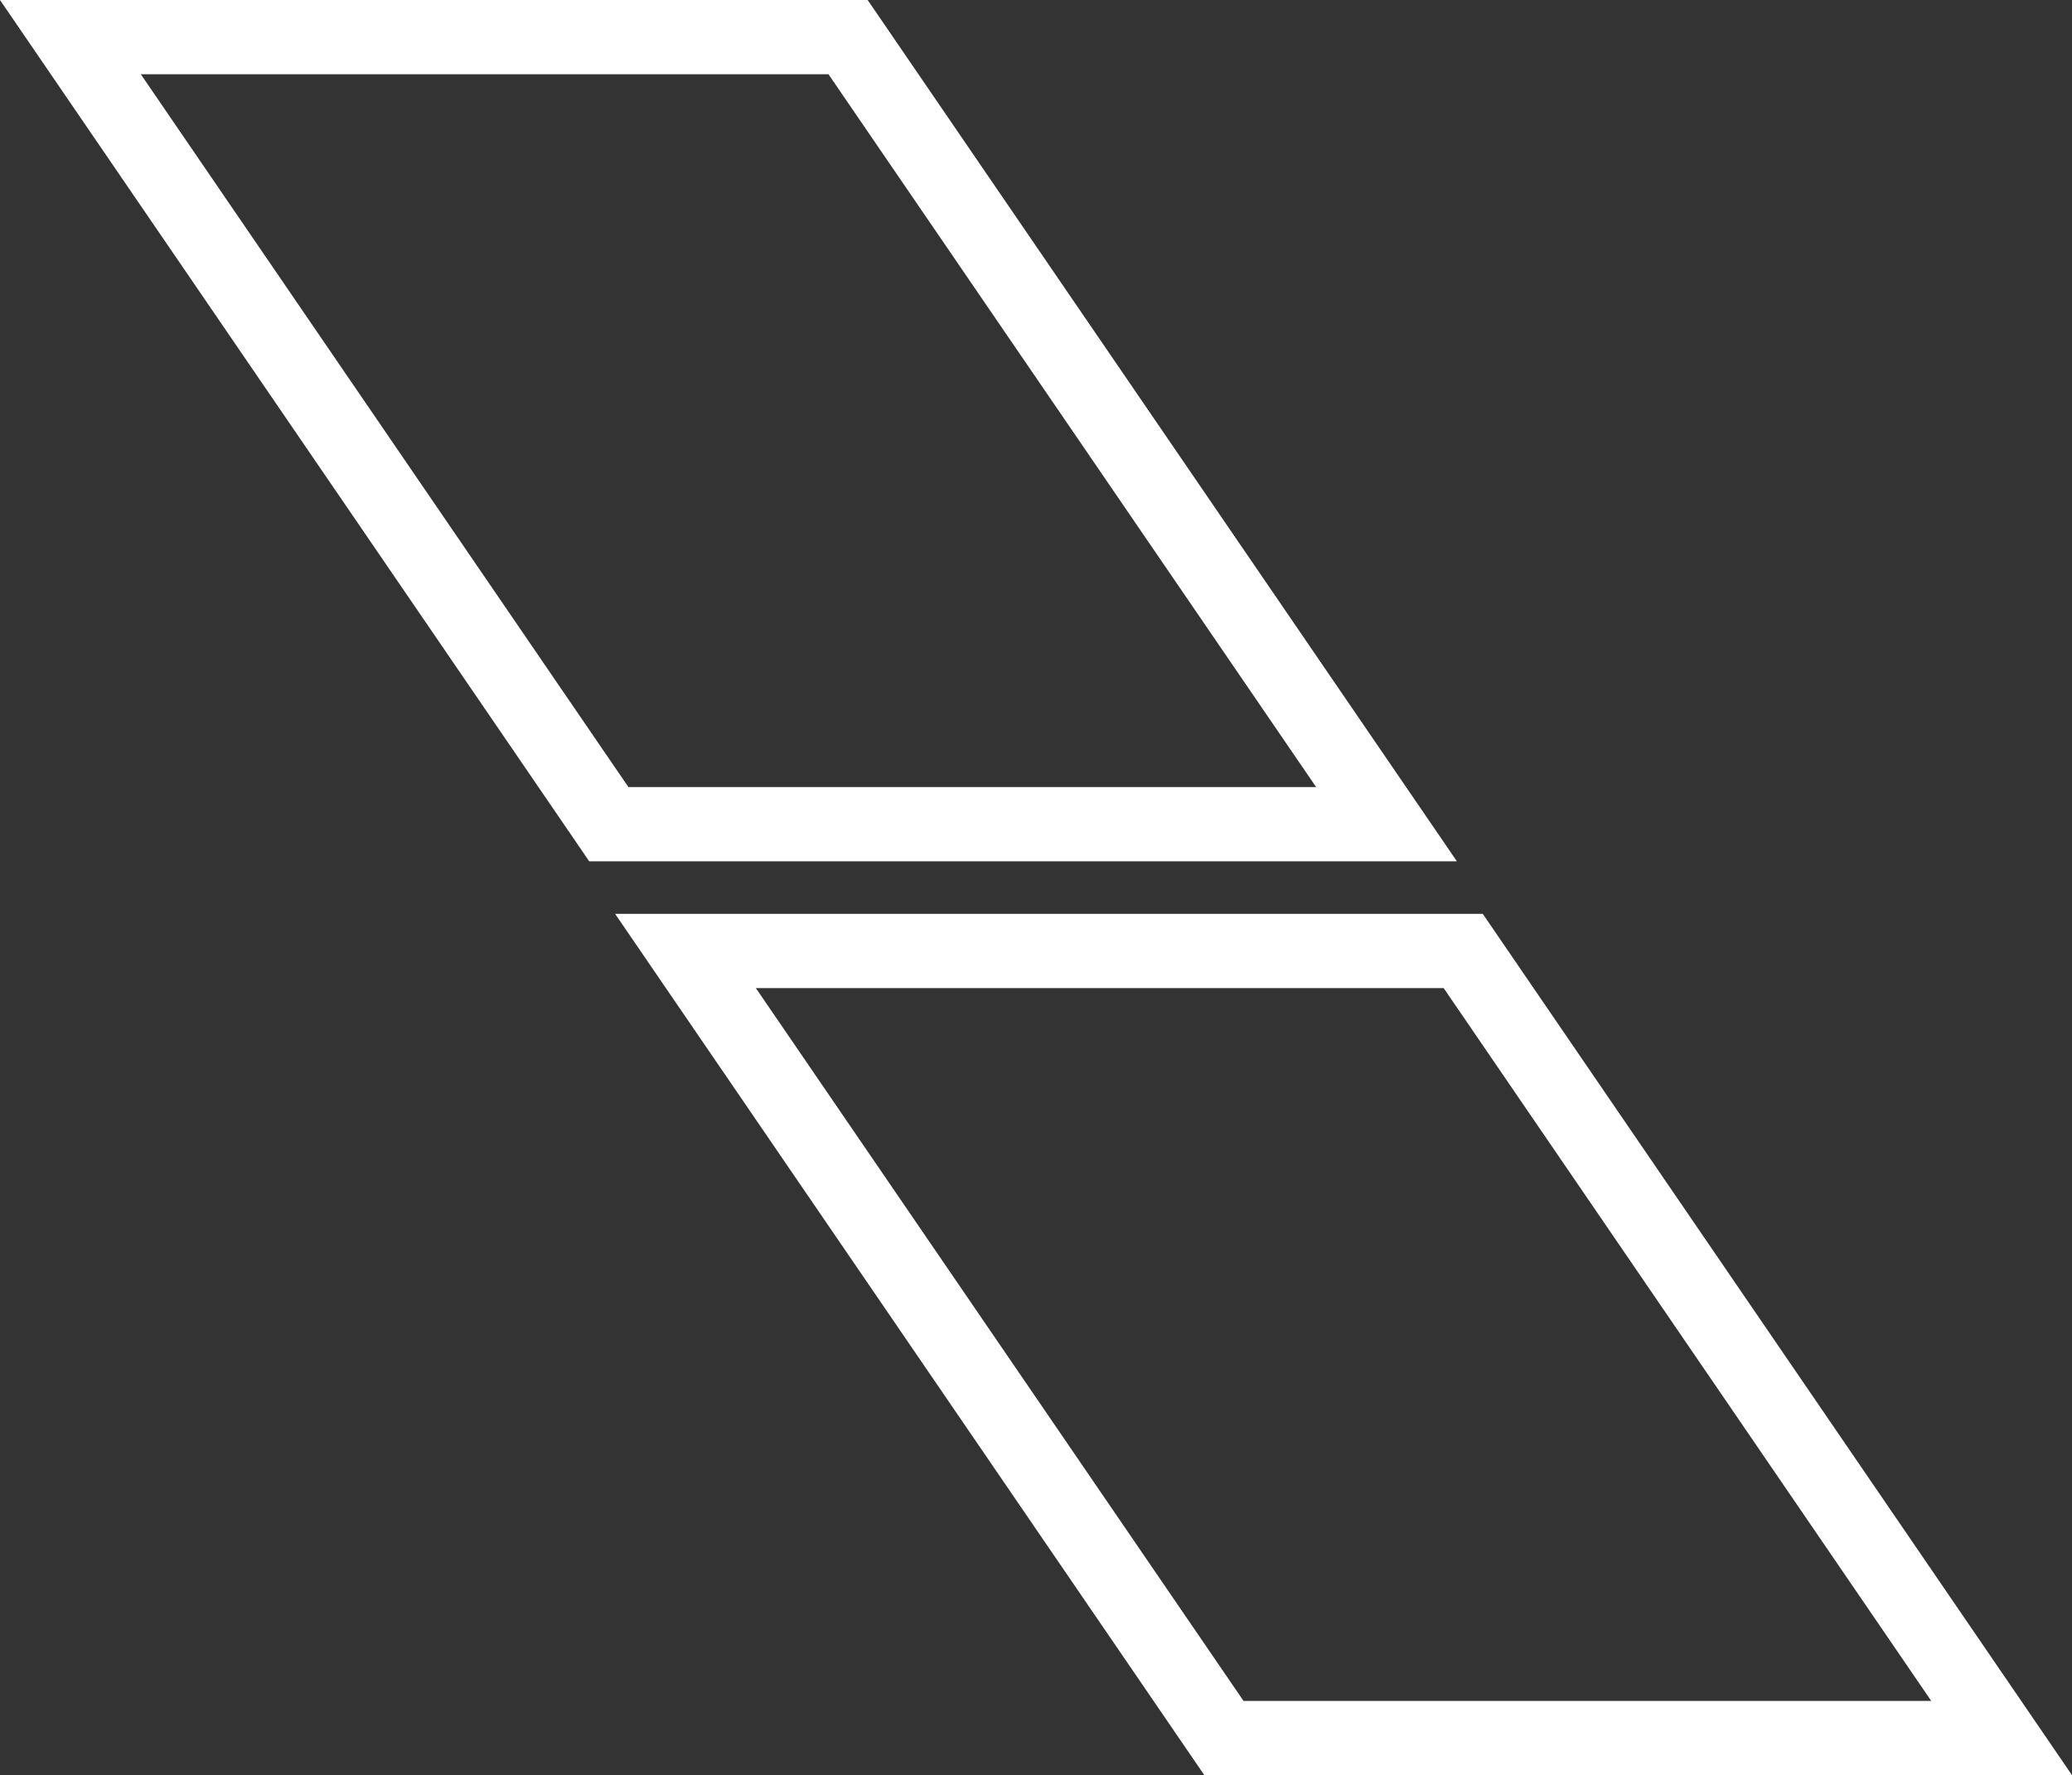
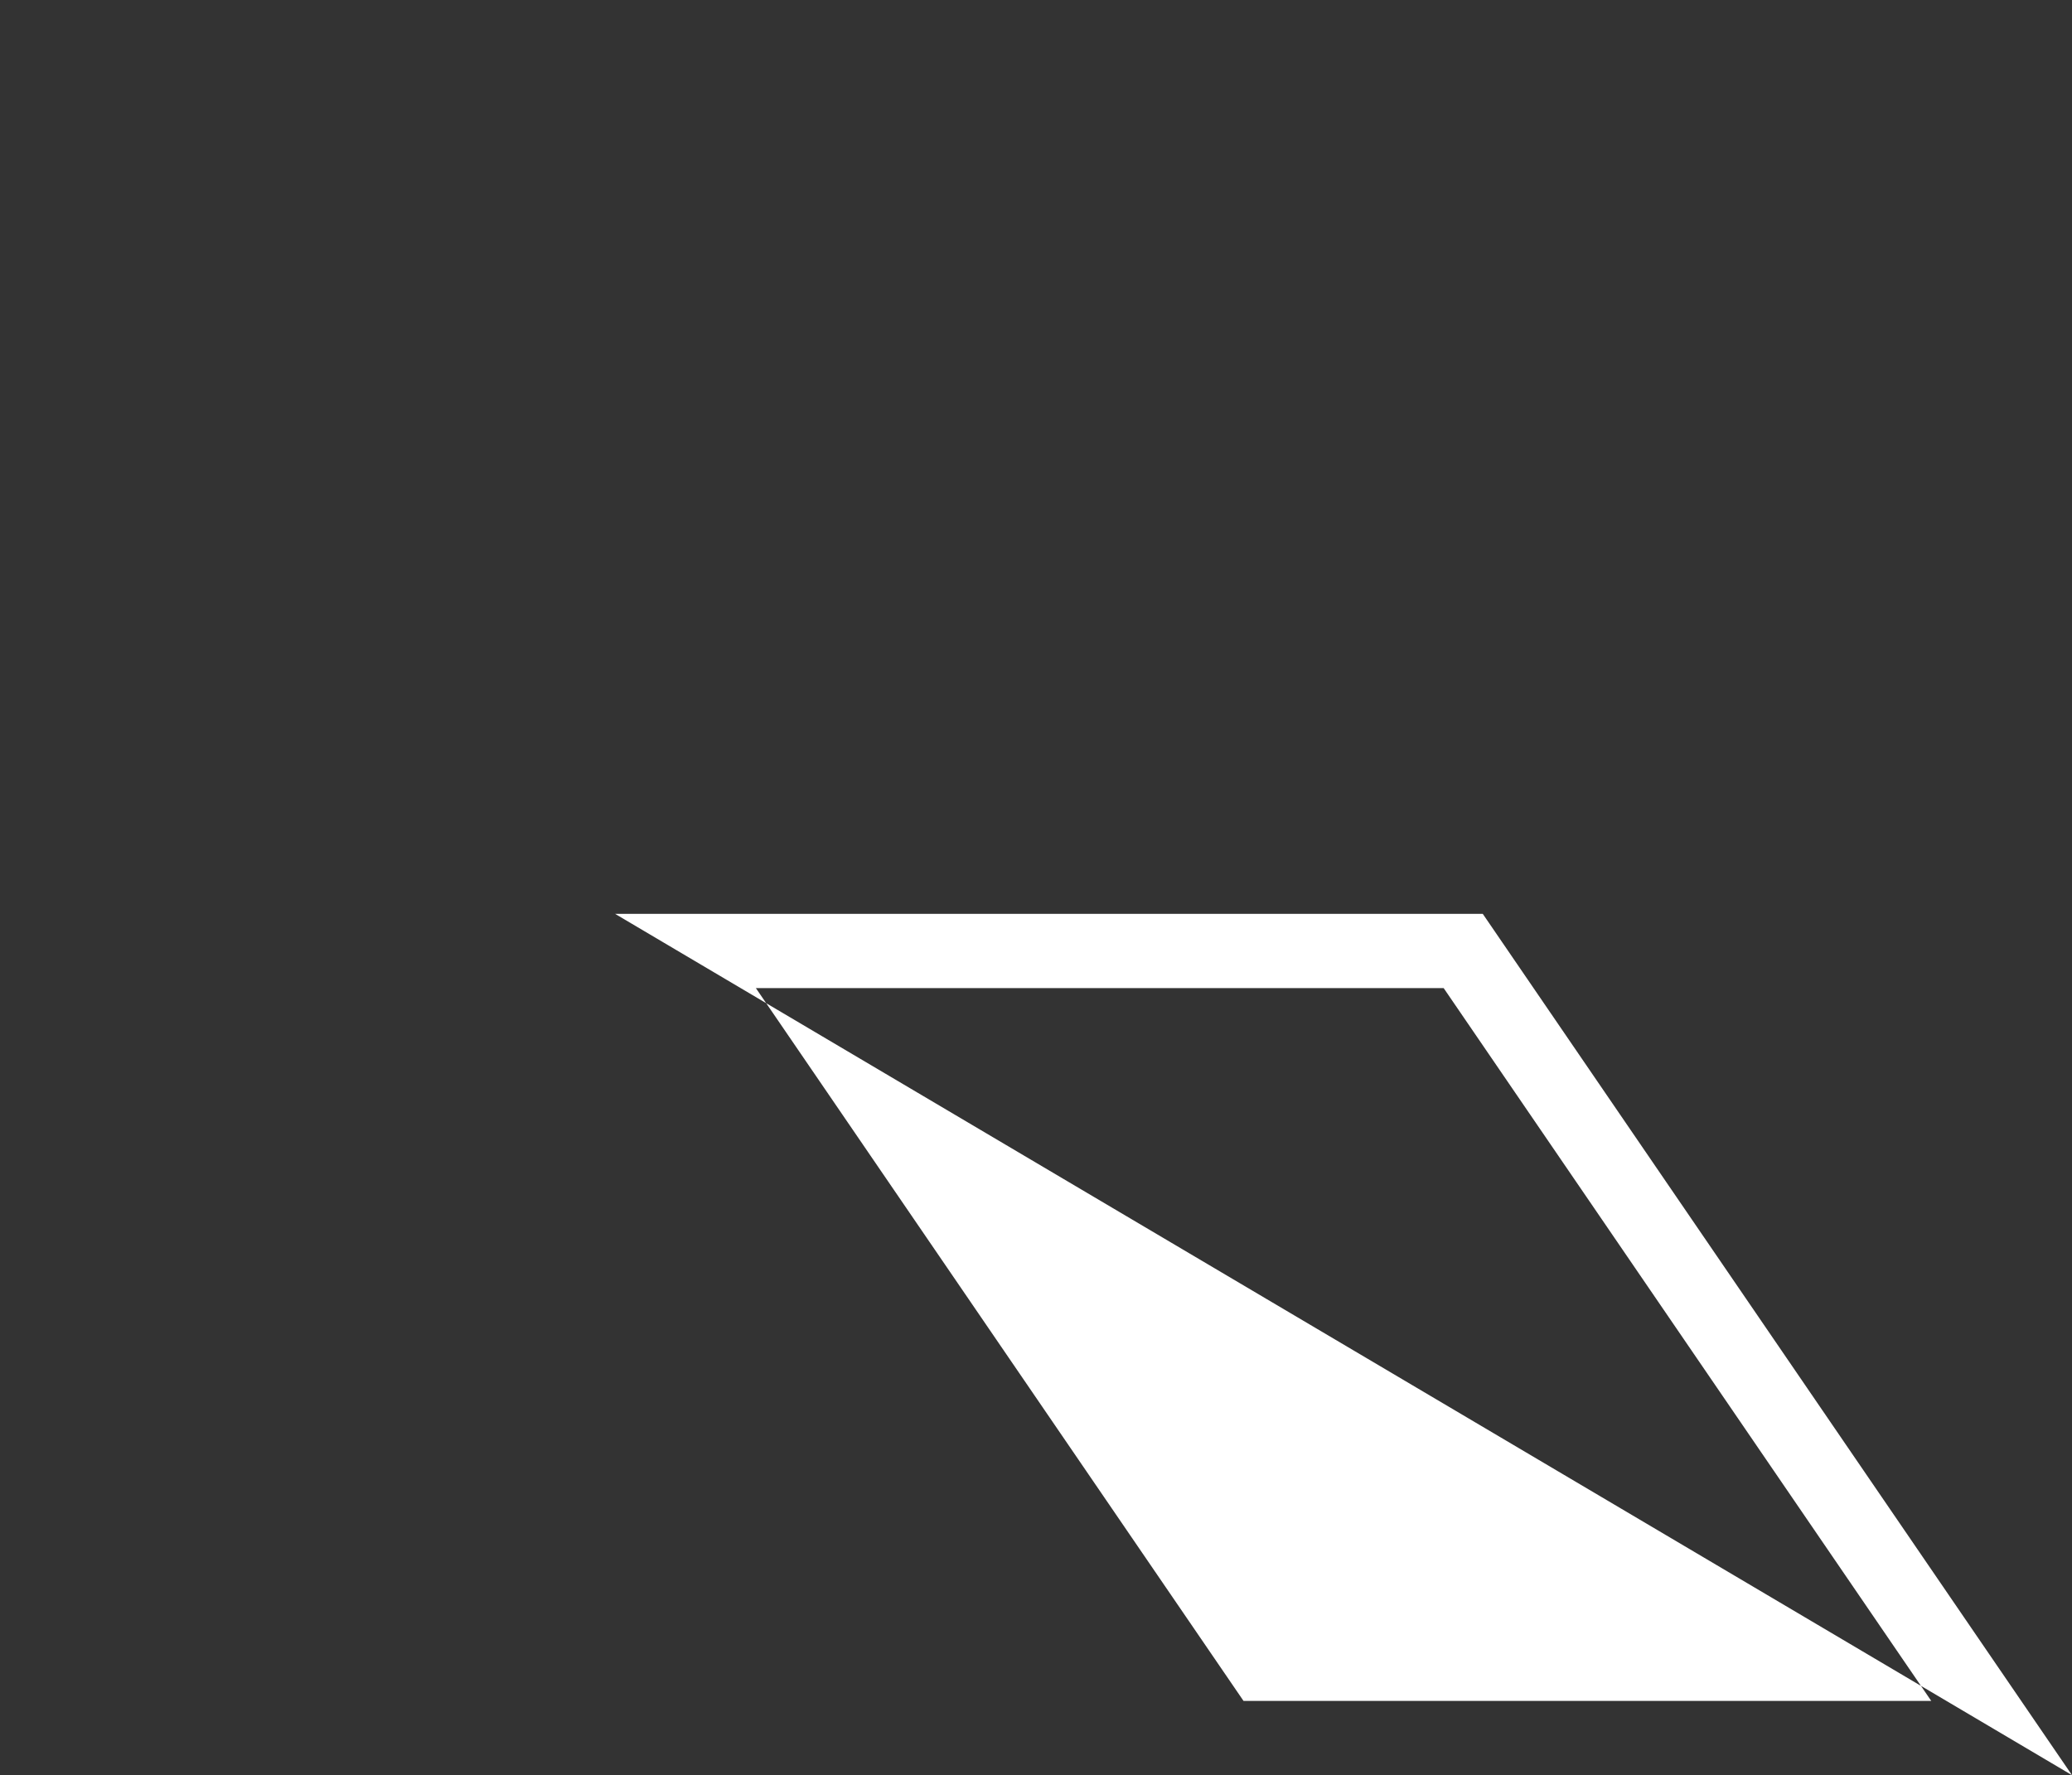
<svg xmlns="http://www.w3.org/2000/svg" id="Ebene_2" viewBox="0 0 326.23 279.54">
  <rect x="0" y="0" width="326.23" height="279.54" fill="#333333" stroke="none" />
  <defs>
    <style>.cls-1{fill:#fff;}</style>
  </defs>
  <g id="Ebene_1-2">
    <g>
-       <path class="cls-1" d="M229.38,135.63H92.77L0,0H136.61l92.77,135.63Zm-130.44-11.69h108.28L130.44,11.69H22.17L98.94,123.94Z" />
-       <path class="cls-1" d="M326.23,279.54H189.62L96.85,143.91H233.46l92.77,135.63Zm-130.44-11.69h108.28l-76.77-112.25H119.01l76.78,112.25Z" />
+       <path class="cls-1" d="M326.23,279.54L96.85,143.91H233.46l92.77,135.63Zm-130.44-11.69h108.28l-76.77-112.25H119.01l76.78,112.25Z" />
    </g>
  </g>
</svg>